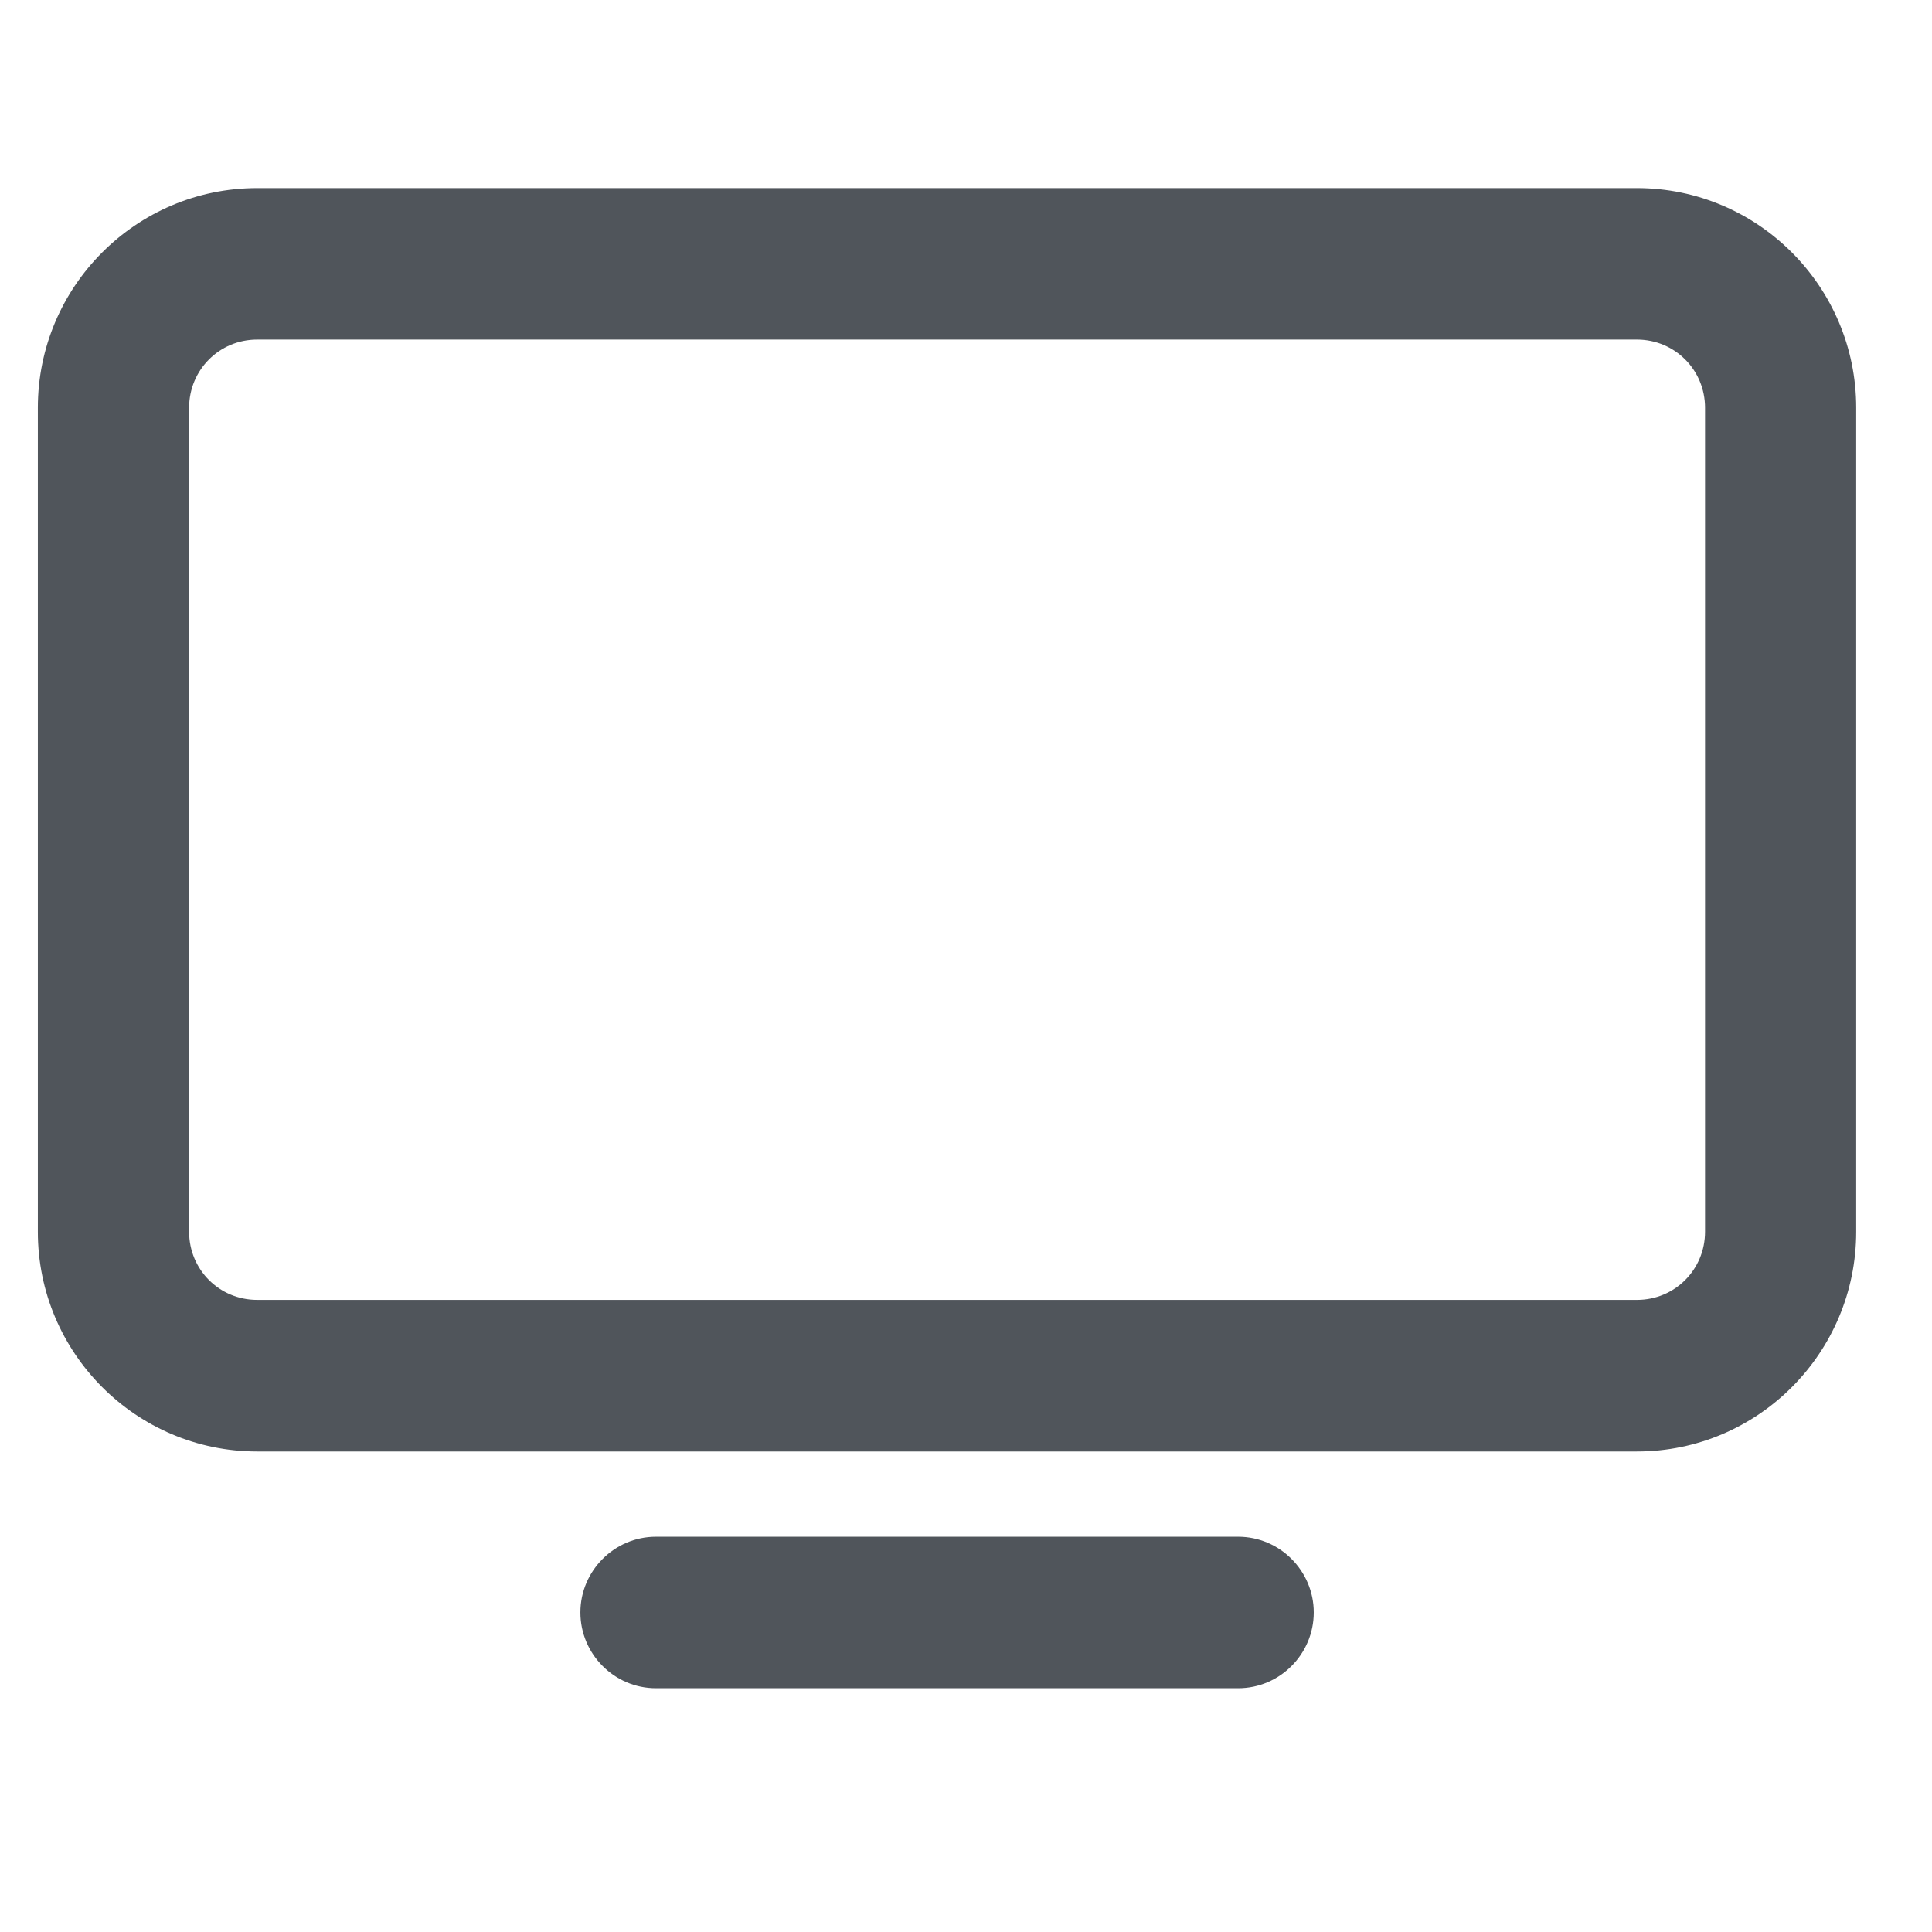
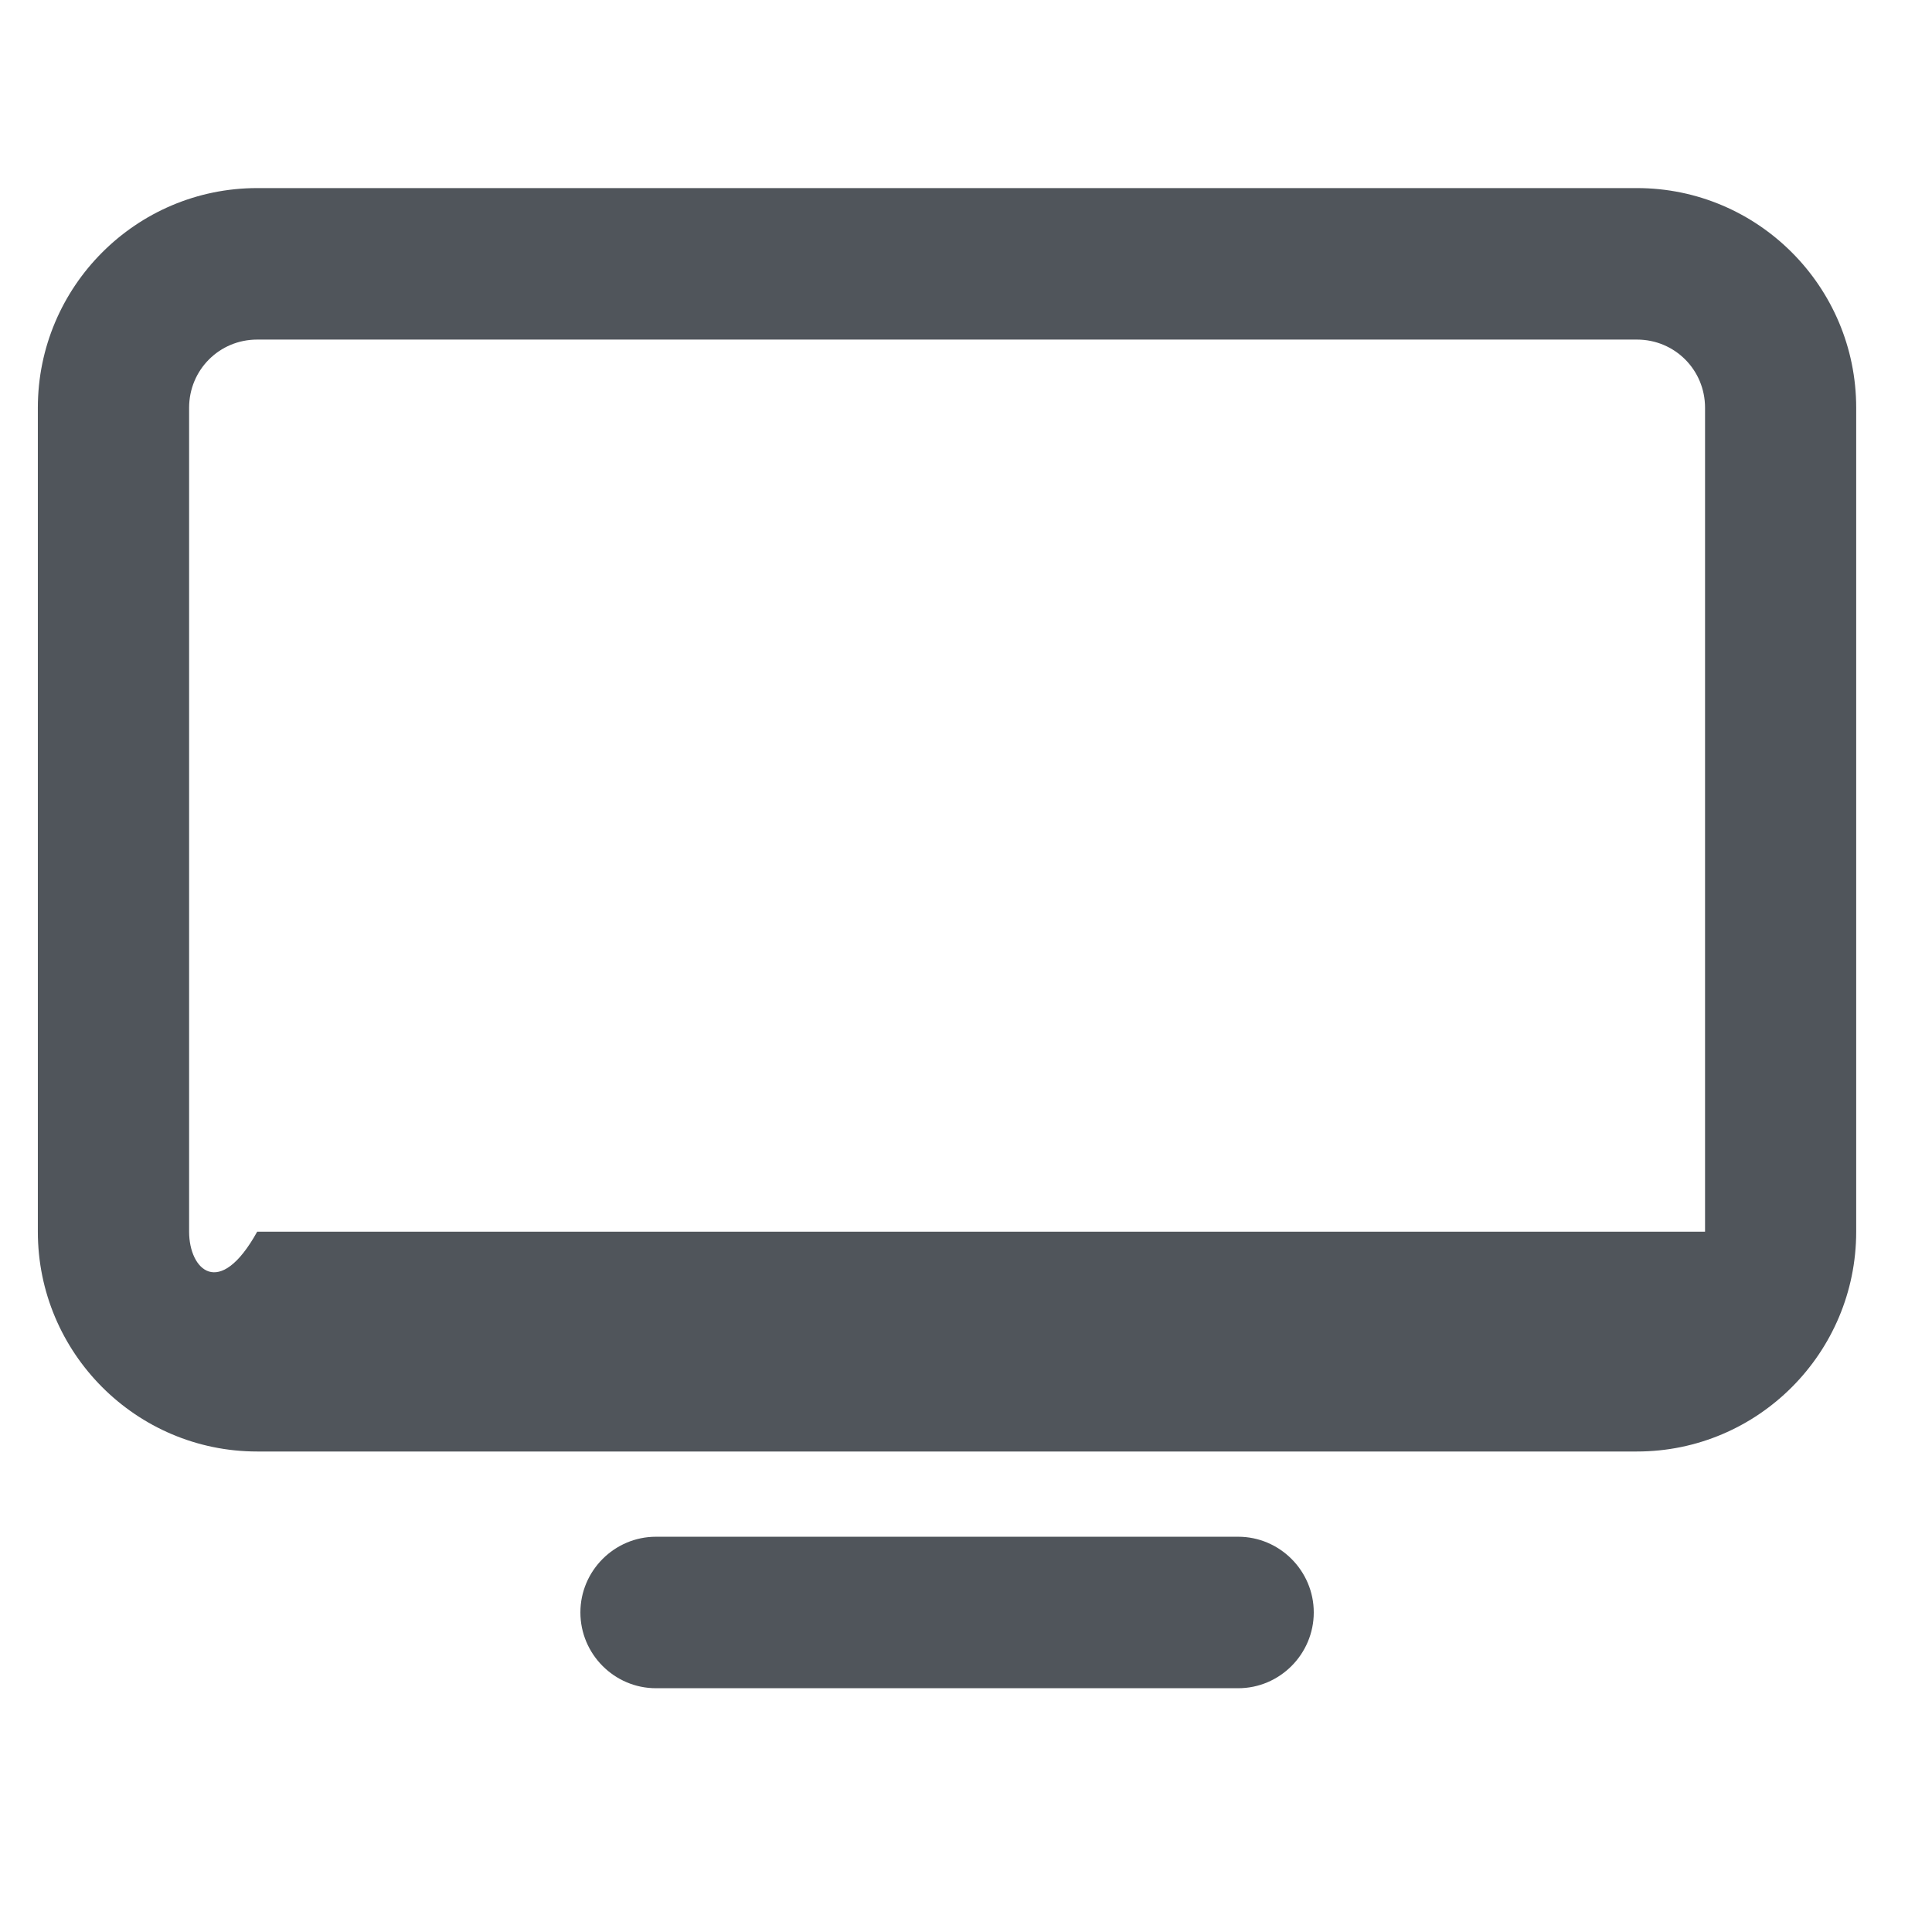
<svg xmlns="http://www.w3.org/2000/svg" width="17" height="17" viewBox="0 0 17 17" fill="none">
-   <path d="M10.895 13.522H5.772C5.406 13.522 5.107 13.822 5.107 14.188C5.107 14.555 5.406 14.855 5.772 14.855H10.895C11.261 14.855 11.56 14.555 11.56 14.188C11.56 13.822 11.261 13.522 10.895 13.522ZM14.404 1.655H2.263C1.198 1.655 0.333 2.522 0.333 3.588V10.838C0.333 11.905 1.198 12.772 2.263 12.772H14.404C15.468 12.772 16.333 11.905 16.333 10.838V3.588C16.333 2.522 15.468 1.655 14.404 1.655ZM15.003 10.838C15.003 11.172 14.737 11.438 14.404 11.438H2.263C1.93 11.438 1.664 11.172 1.664 10.838V3.588C1.664 3.255 1.93 2.988 2.263 2.988H14.404C14.737 2.988 15.003 3.255 15.003 3.588V10.838Z" fill="#50555B" />
+   <path d="M10.895 13.522H5.772C5.406 13.522 5.107 13.822 5.107 14.188C5.107 14.555 5.406 14.855 5.772 14.855H10.895C11.261 14.855 11.56 14.555 11.56 14.188C11.56 13.822 11.261 13.522 10.895 13.522ZM14.404 1.655H2.263C1.198 1.655 0.333 2.522 0.333 3.588V10.838C0.333 11.905 1.198 12.772 2.263 12.772H14.404C15.468 12.772 16.333 11.905 16.333 10.838V3.588C16.333 2.522 15.468 1.655 14.404 1.655ZM15.003 10.838H2.263C1.93 11.438 1.664 11.172 1.664 10.838V3.588C1.664 3.255 1.93 2.988 2.263 2.988H14.404C14.737 2.988 15.003 3.255 15.003 3.588V10.838Z" fill="#50555B" />
</svg>